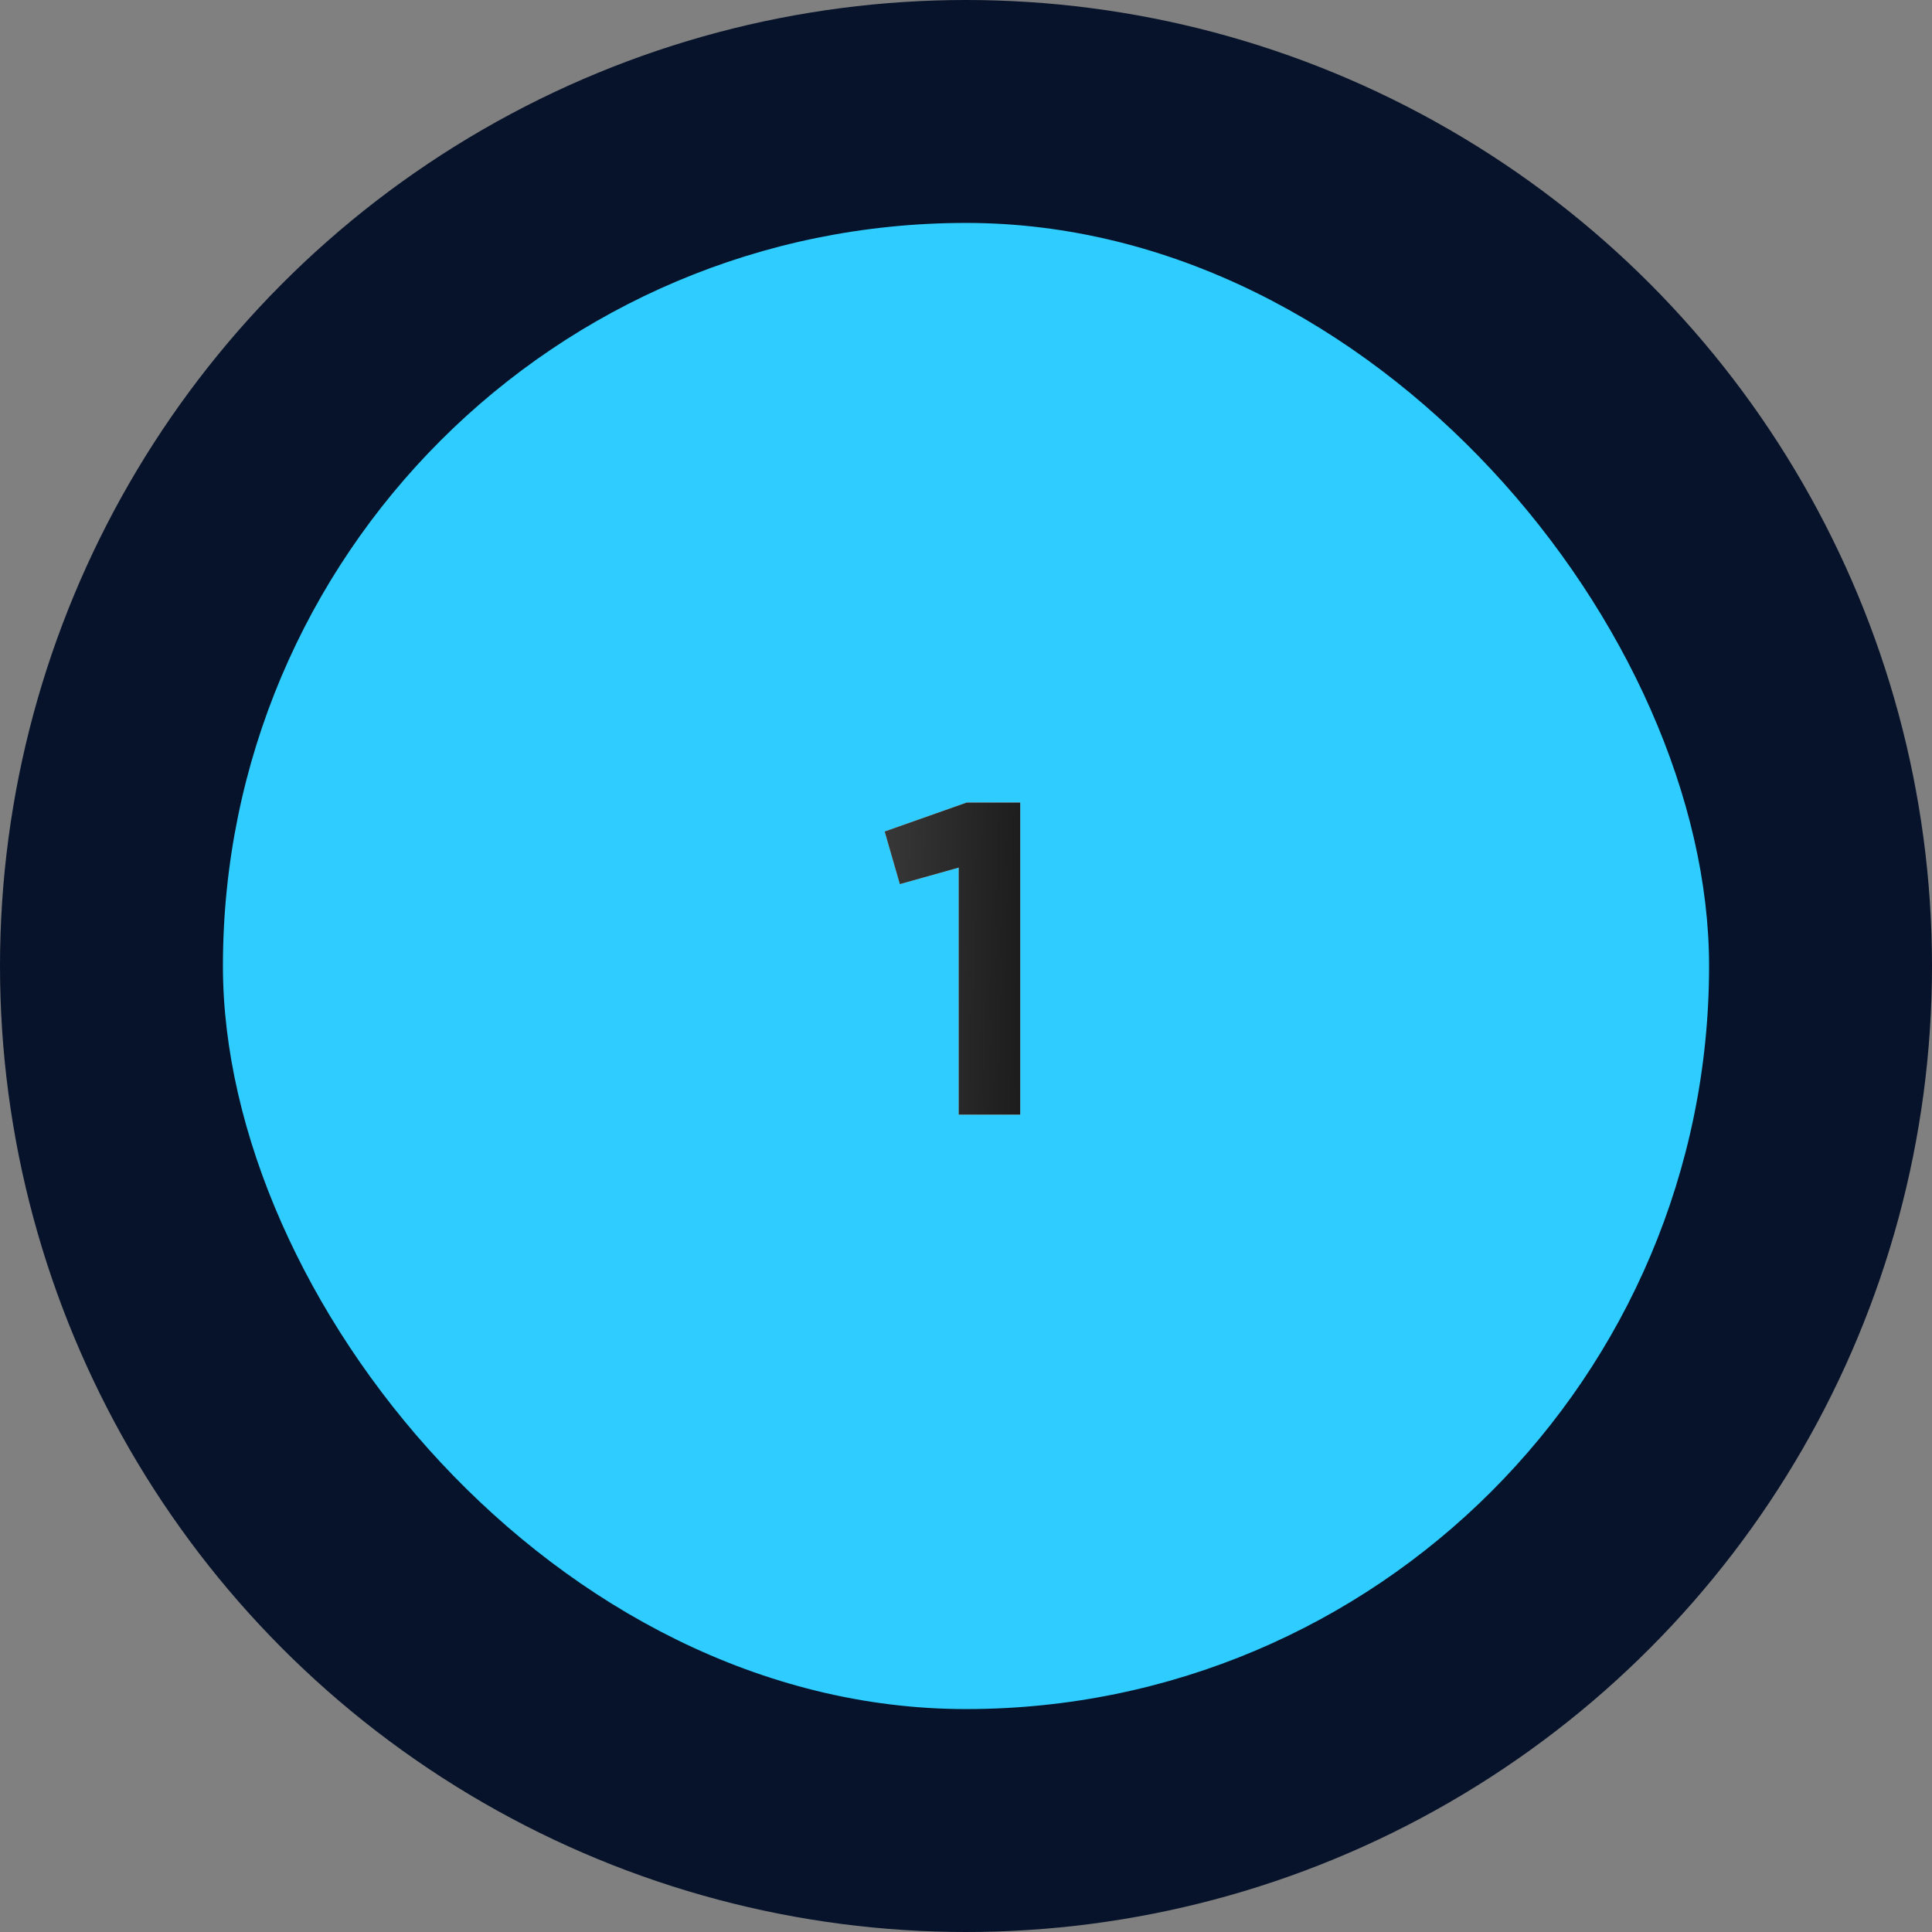
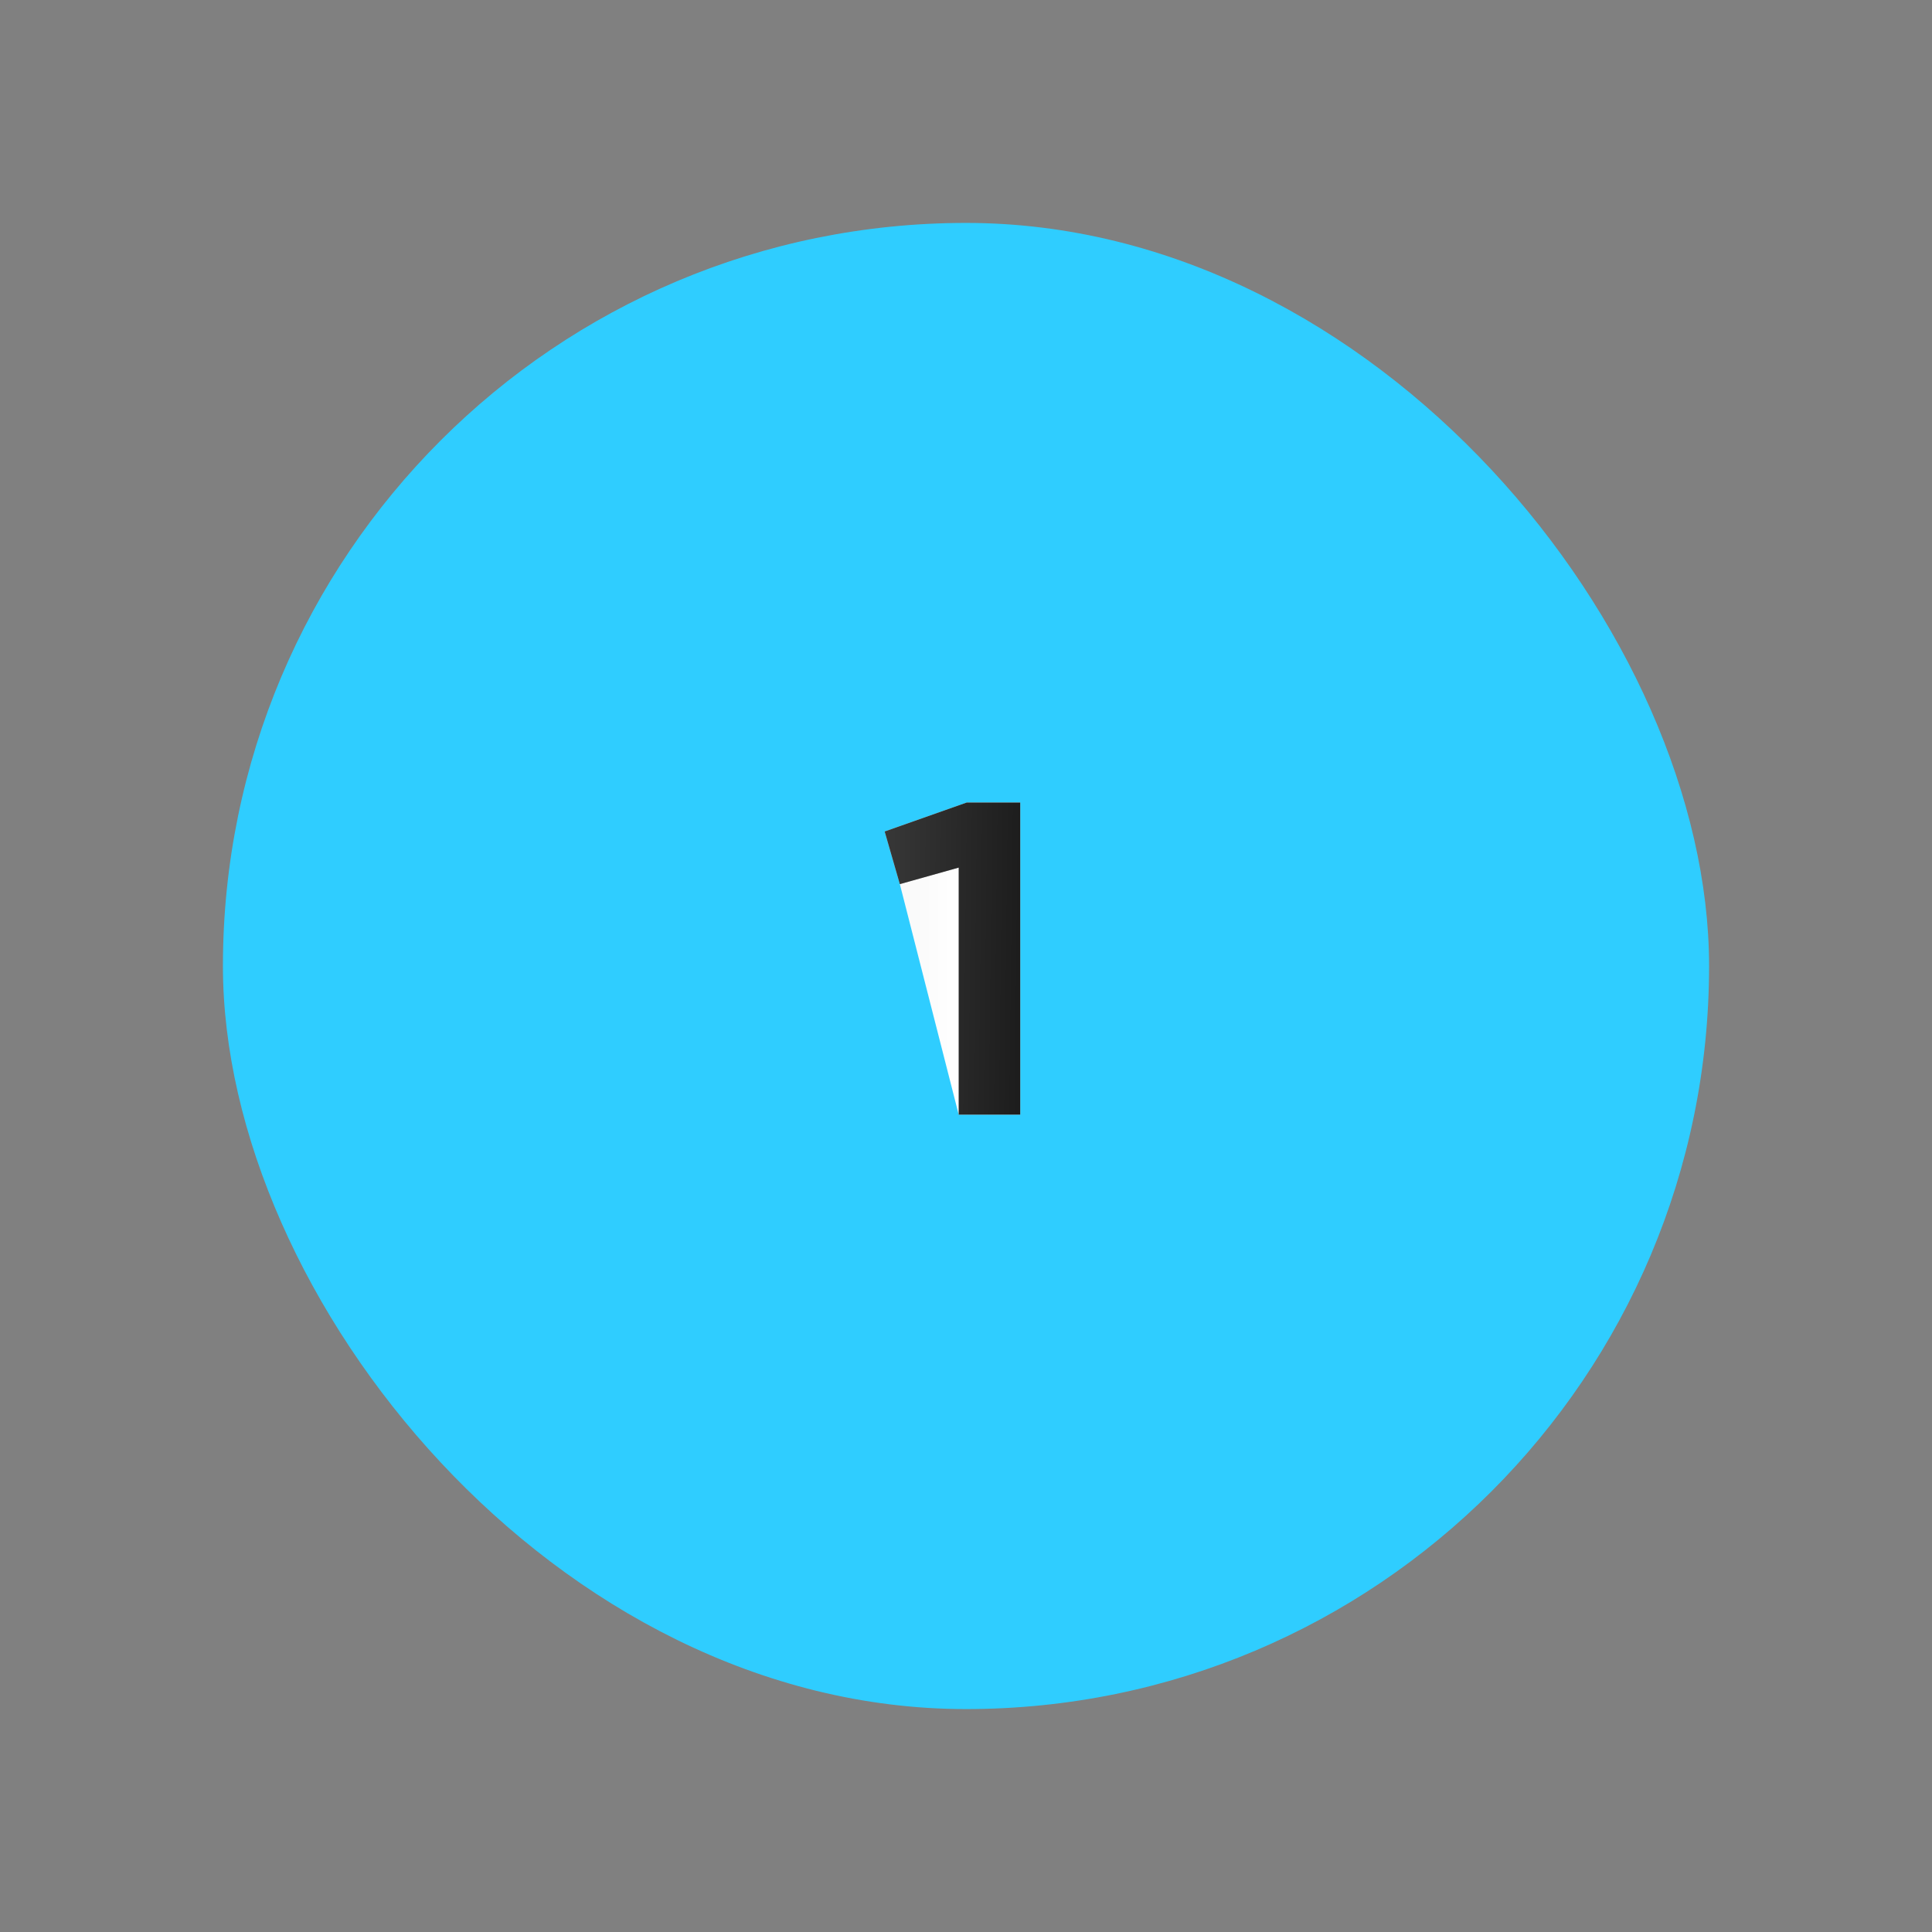
<svg xmlns="http://www.w3.org/2000/svg" width="104" height="104" viewBox="0 0 104 104" fill="none">
  <rect x="0" y="0" width="104" height="104" fill="#808080" stroke="none" />
-   <circle cx="52" cy="52" r="52" fill="#07132A" />
  <rect x="12" y="12" width="80" height="80" rx="40" fill="#2FCDFF" />
-   <path d="M52.039 43.2H54.919V60H51.607V46.704L48.439 47.592L47.623 44.76L52.039 43.2Z" fill="url(#paint0_linear_2003_7)" />
+   <path d="M52.039 43.2H54.919V60H51.607L48.439 47.592L47.623 44.76L52.039 43.2Z" fill="url(#paint0_linear_2003_7)" />
  <path d="M52.039 43.2H54.919V60H51.607V46.704L48.439 47.592L47.623 44.76L52.039 43.2Z" fill="black" />
  <path d="M52.039 43.2H54.919V60H51.607V46.704L48.439 47.592L47.623 44.76L52.039 43.2Z" fill="url(#paint1_linear_2003_7)" fill-opacity="0.5" />
  <defs>
    <linearGradient id="paint0_linear_2003_7" x1="28" y1="52" x2="76" y2="52" gradientUnits="userSpaceOnUse">
      <stop stop-color="#D0D0D0" />
      <stop offset="0.495" stop-color="white" />
      <stop offset="1" stop-color="#D0D0D0" />
    </linearGradient>
    <linearGradient id="paint1_linear_2003_7" x1="62.567" y1="73" x2="27.47" y2="72.583" gradientUnits="userSpaceOnUse">
      <stop stop-color="white" stop-opacity="0" />
      <stop offset="1" stop-color="white" />
    </linearGradient>
  </defs>
</svg>